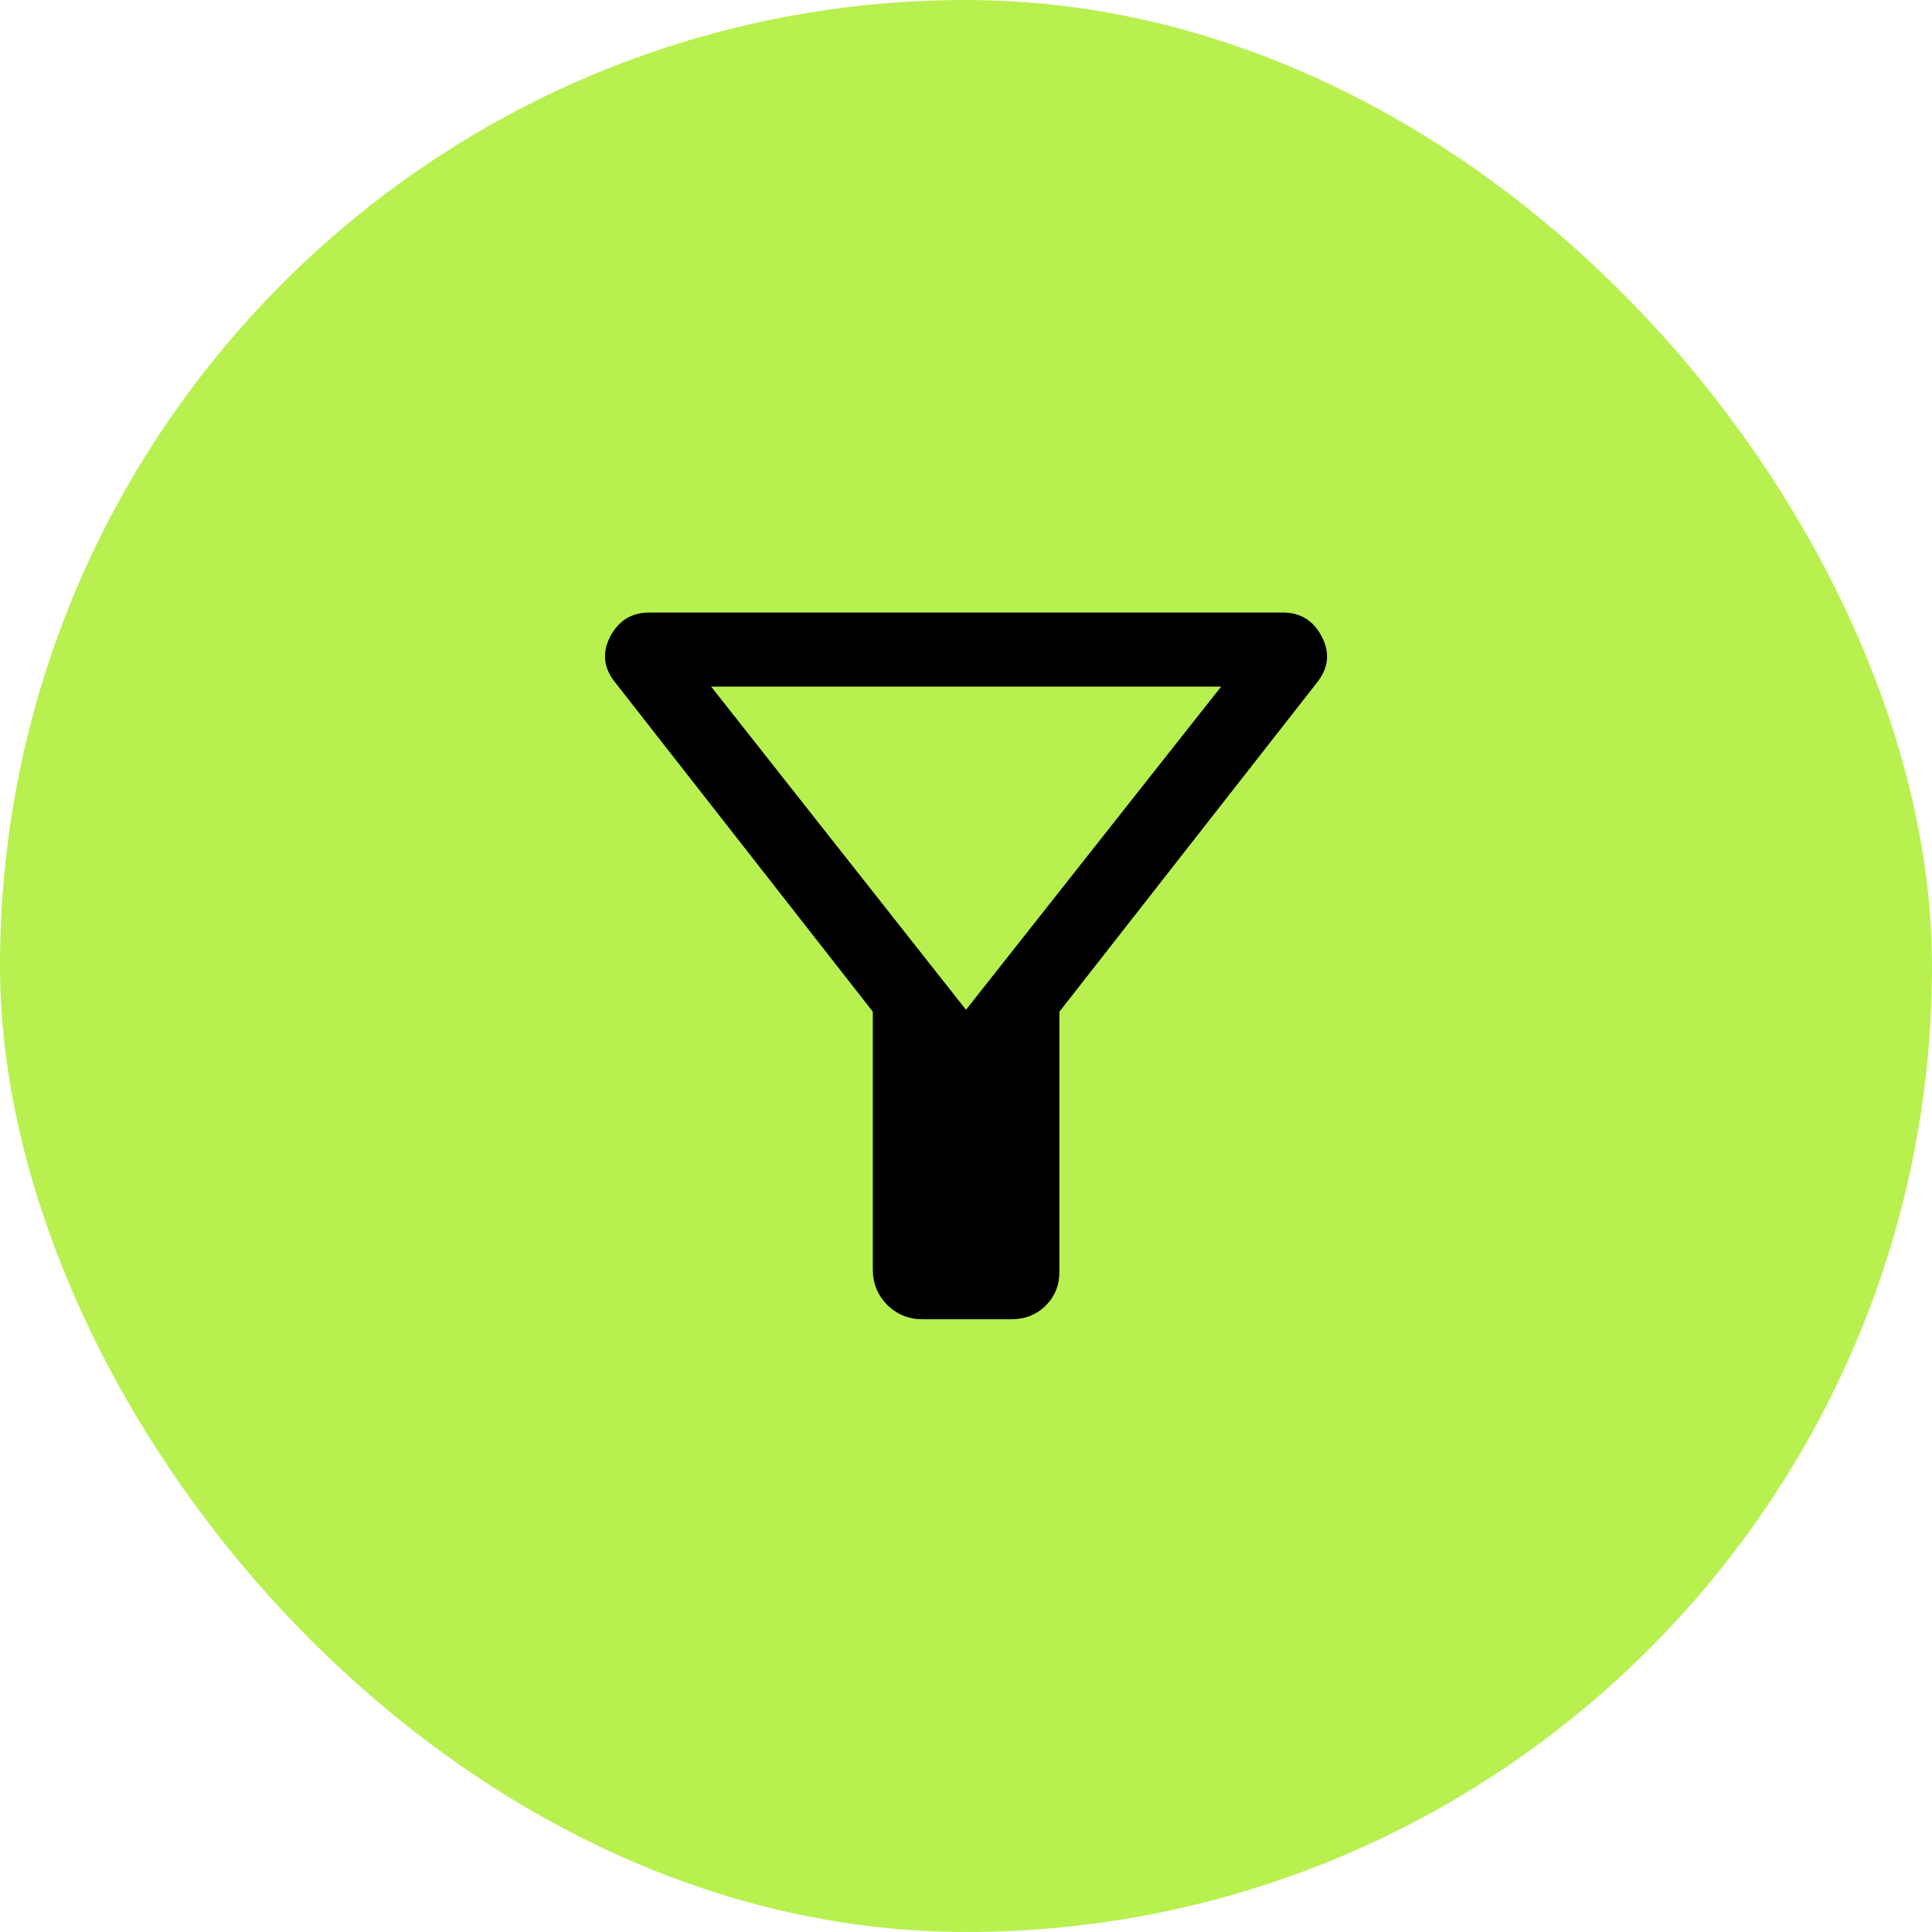
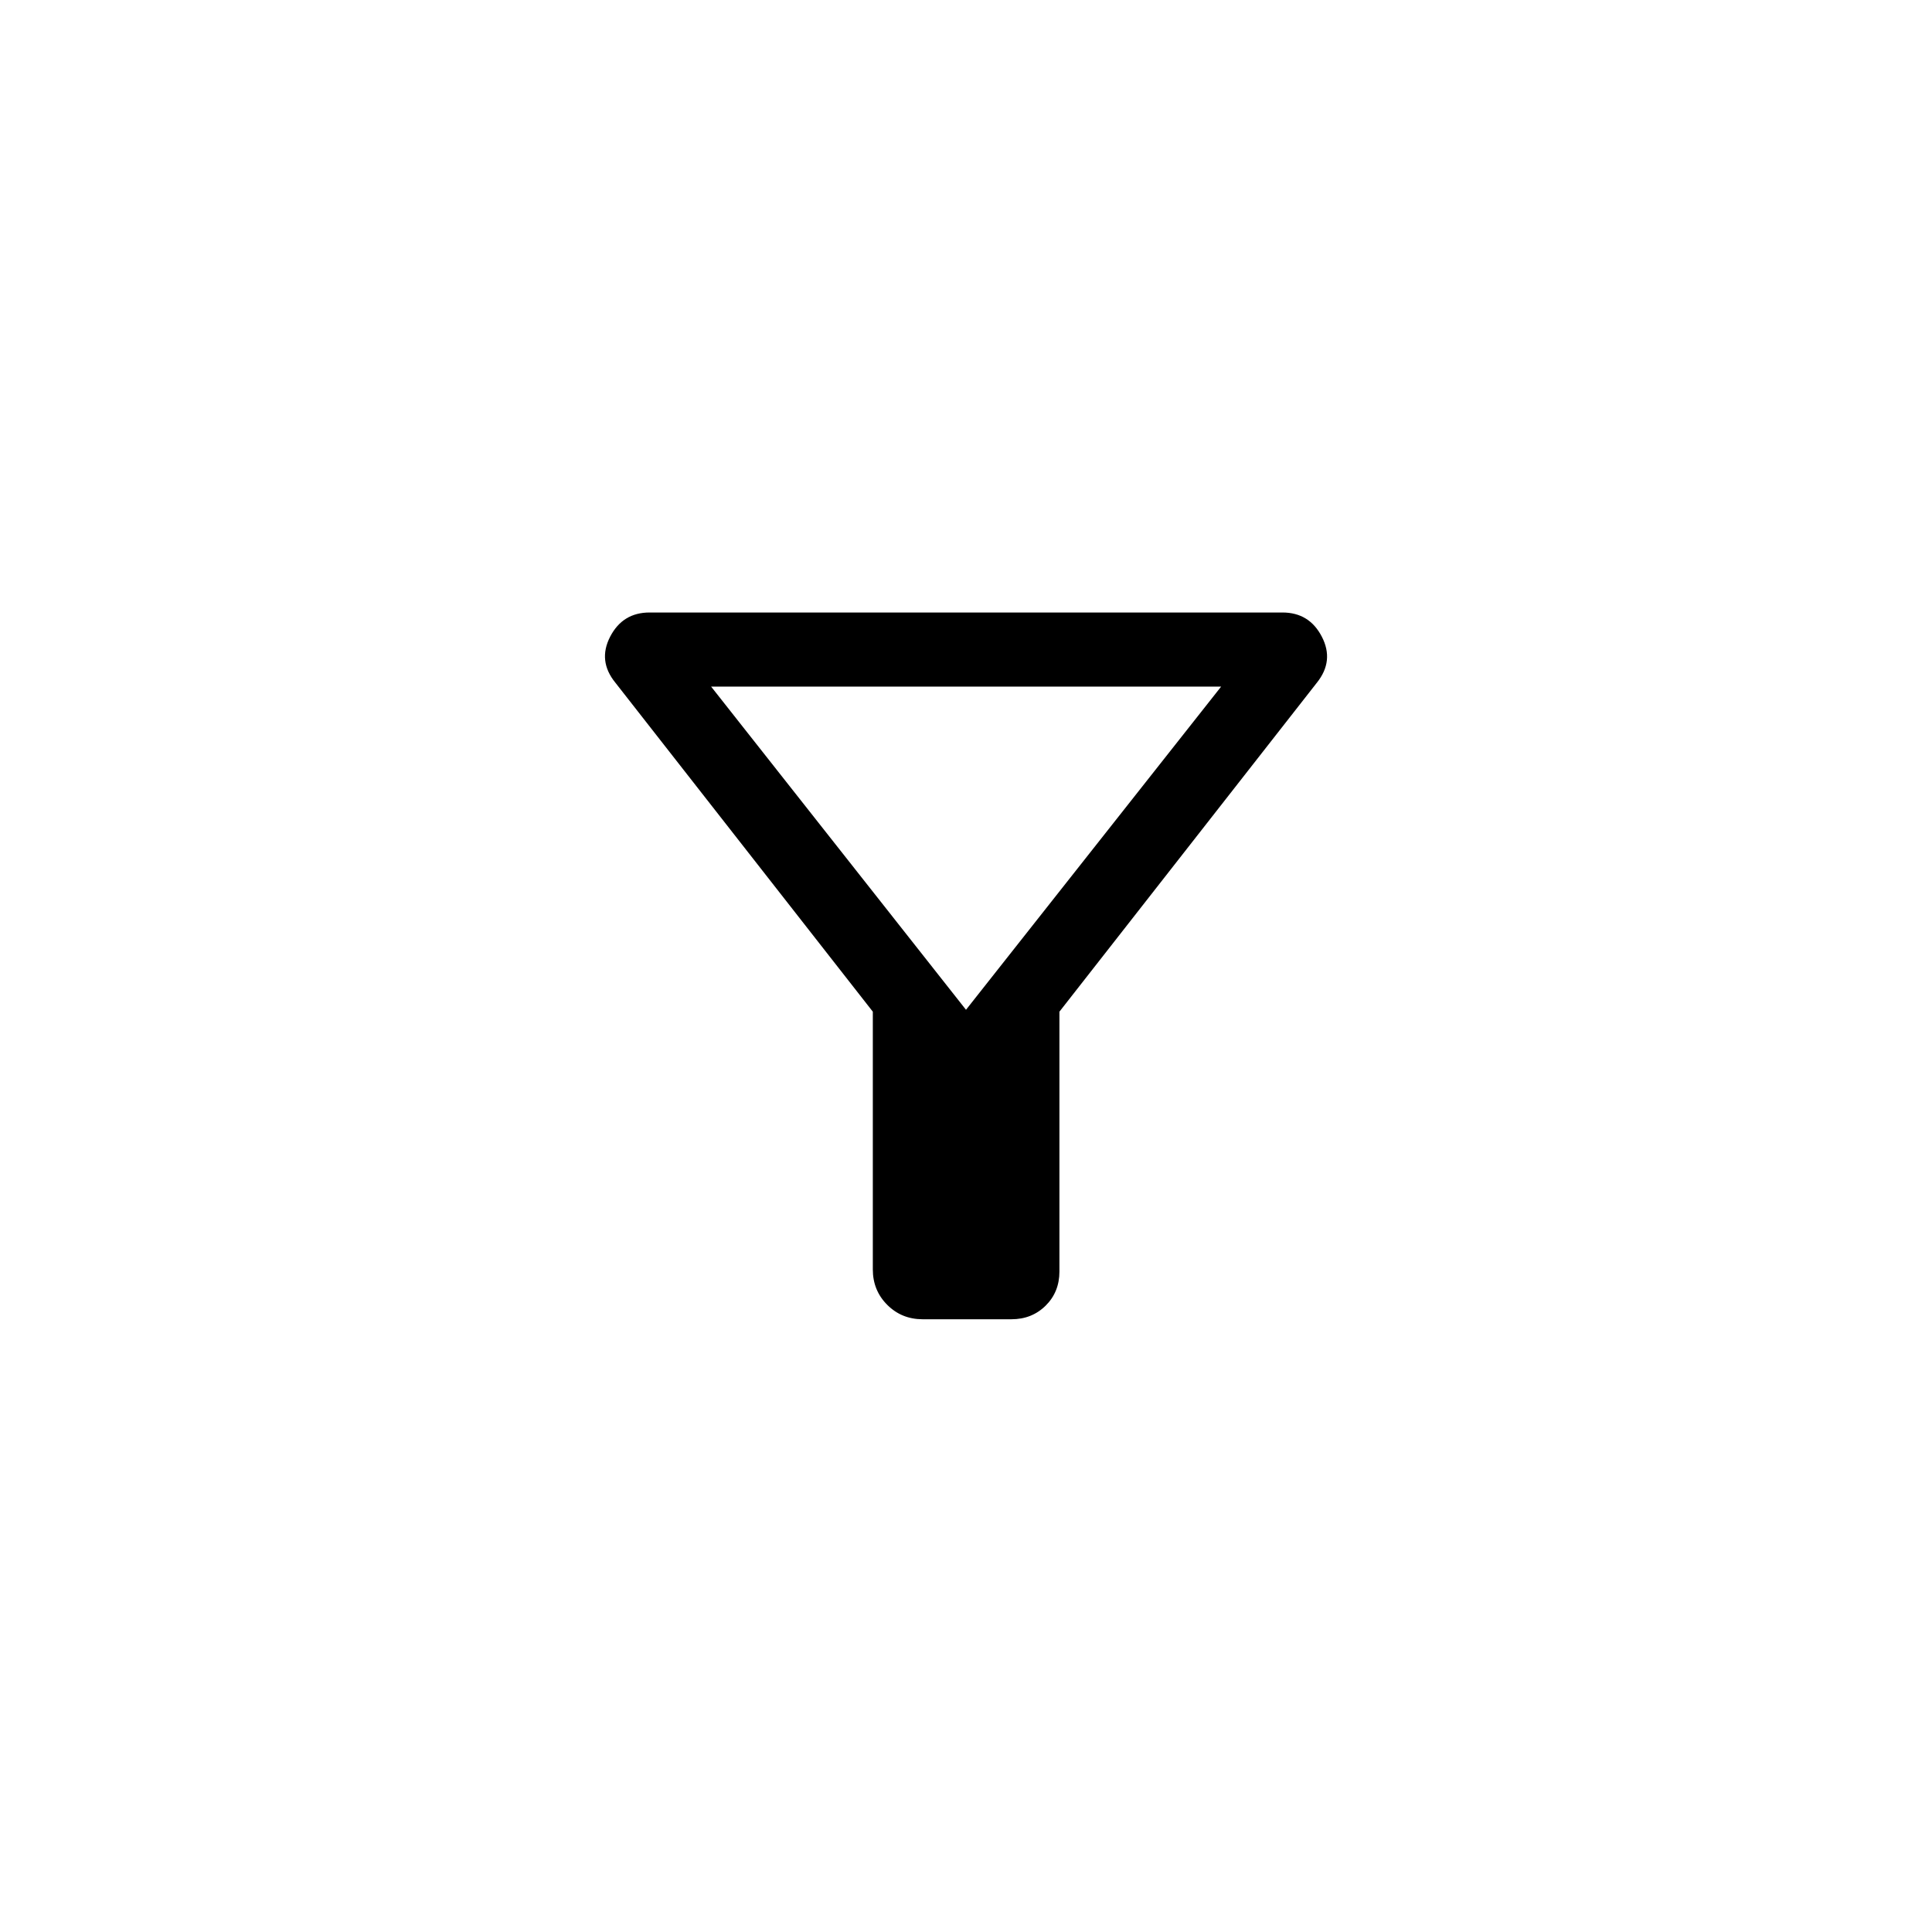
<svg xmlns="http://www.w3.org/2000/svg" width="104" height="104" viewBox="0 0 104 104" fill="none">
-   <rect width="104" height="104" rx="52" fill="#B8F04F" />
  <mask id="mask0_583_2189" style="mask-type:alpha" maskUnits="userSpaceOnUse" x="24" y="24" width="56" height="56">
    <rect x="24" y="24" width="56" height="56" fill="#D9D9D9" />
  </mask>
  <g mask="url(#mask0_583_2189)">
    <path d="M49.667 71.016C48.913 71.016 48.277 70.757 47.76 70.24C47.243 69.723 46.984 69.088 46.984 68.333V54.459L33.127 36.751C32.489 35.969 32.395 35.144 32.844 34.274C33.294 33.405 34.001 32.971 34.967 32.971H69.033C69.999 32.971 70.706 33.405 71.155 34.274C71.605 35.144 71.515 35.969 70.887 36.751L57.029 54.459V68.445C57.029 69.181 56.782 69.793 56.289 70.282C55.795 70.771 55.181 71.016 54.445 71.016H49.667ZM52 54.357L65.735 36.959H38.279L52 54.357Z" fill="black" />
  </g>
</svg>